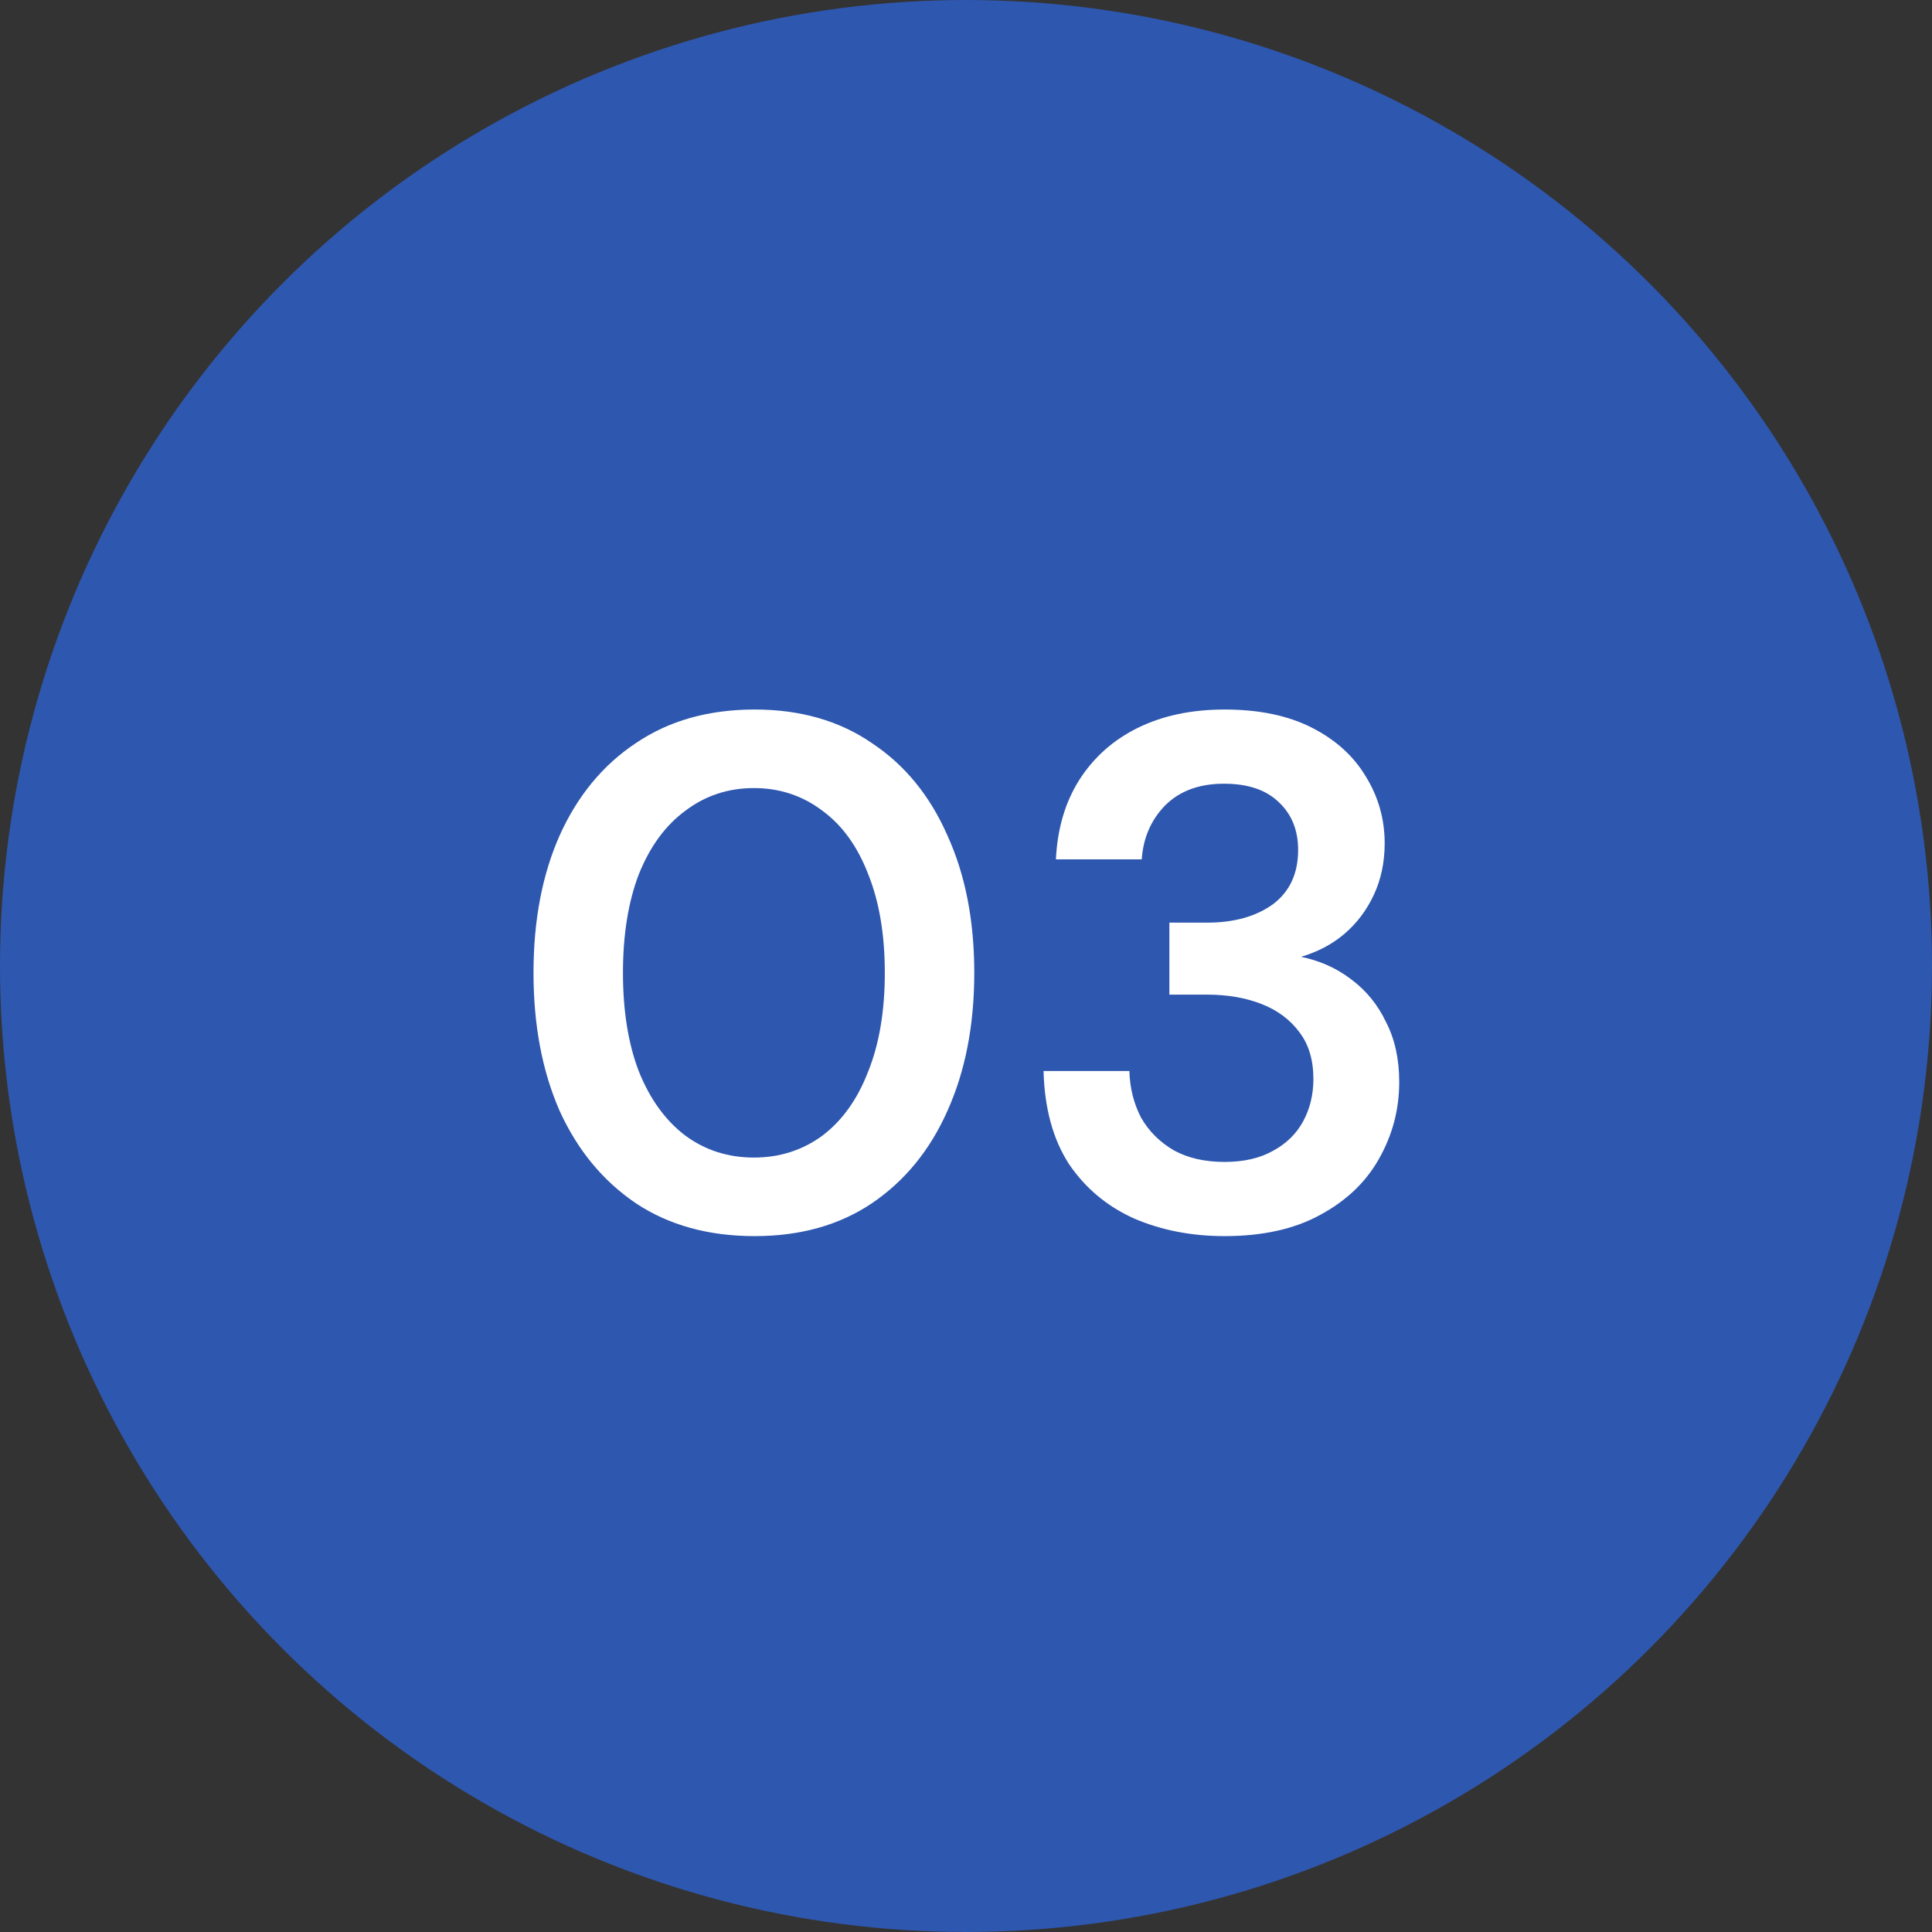
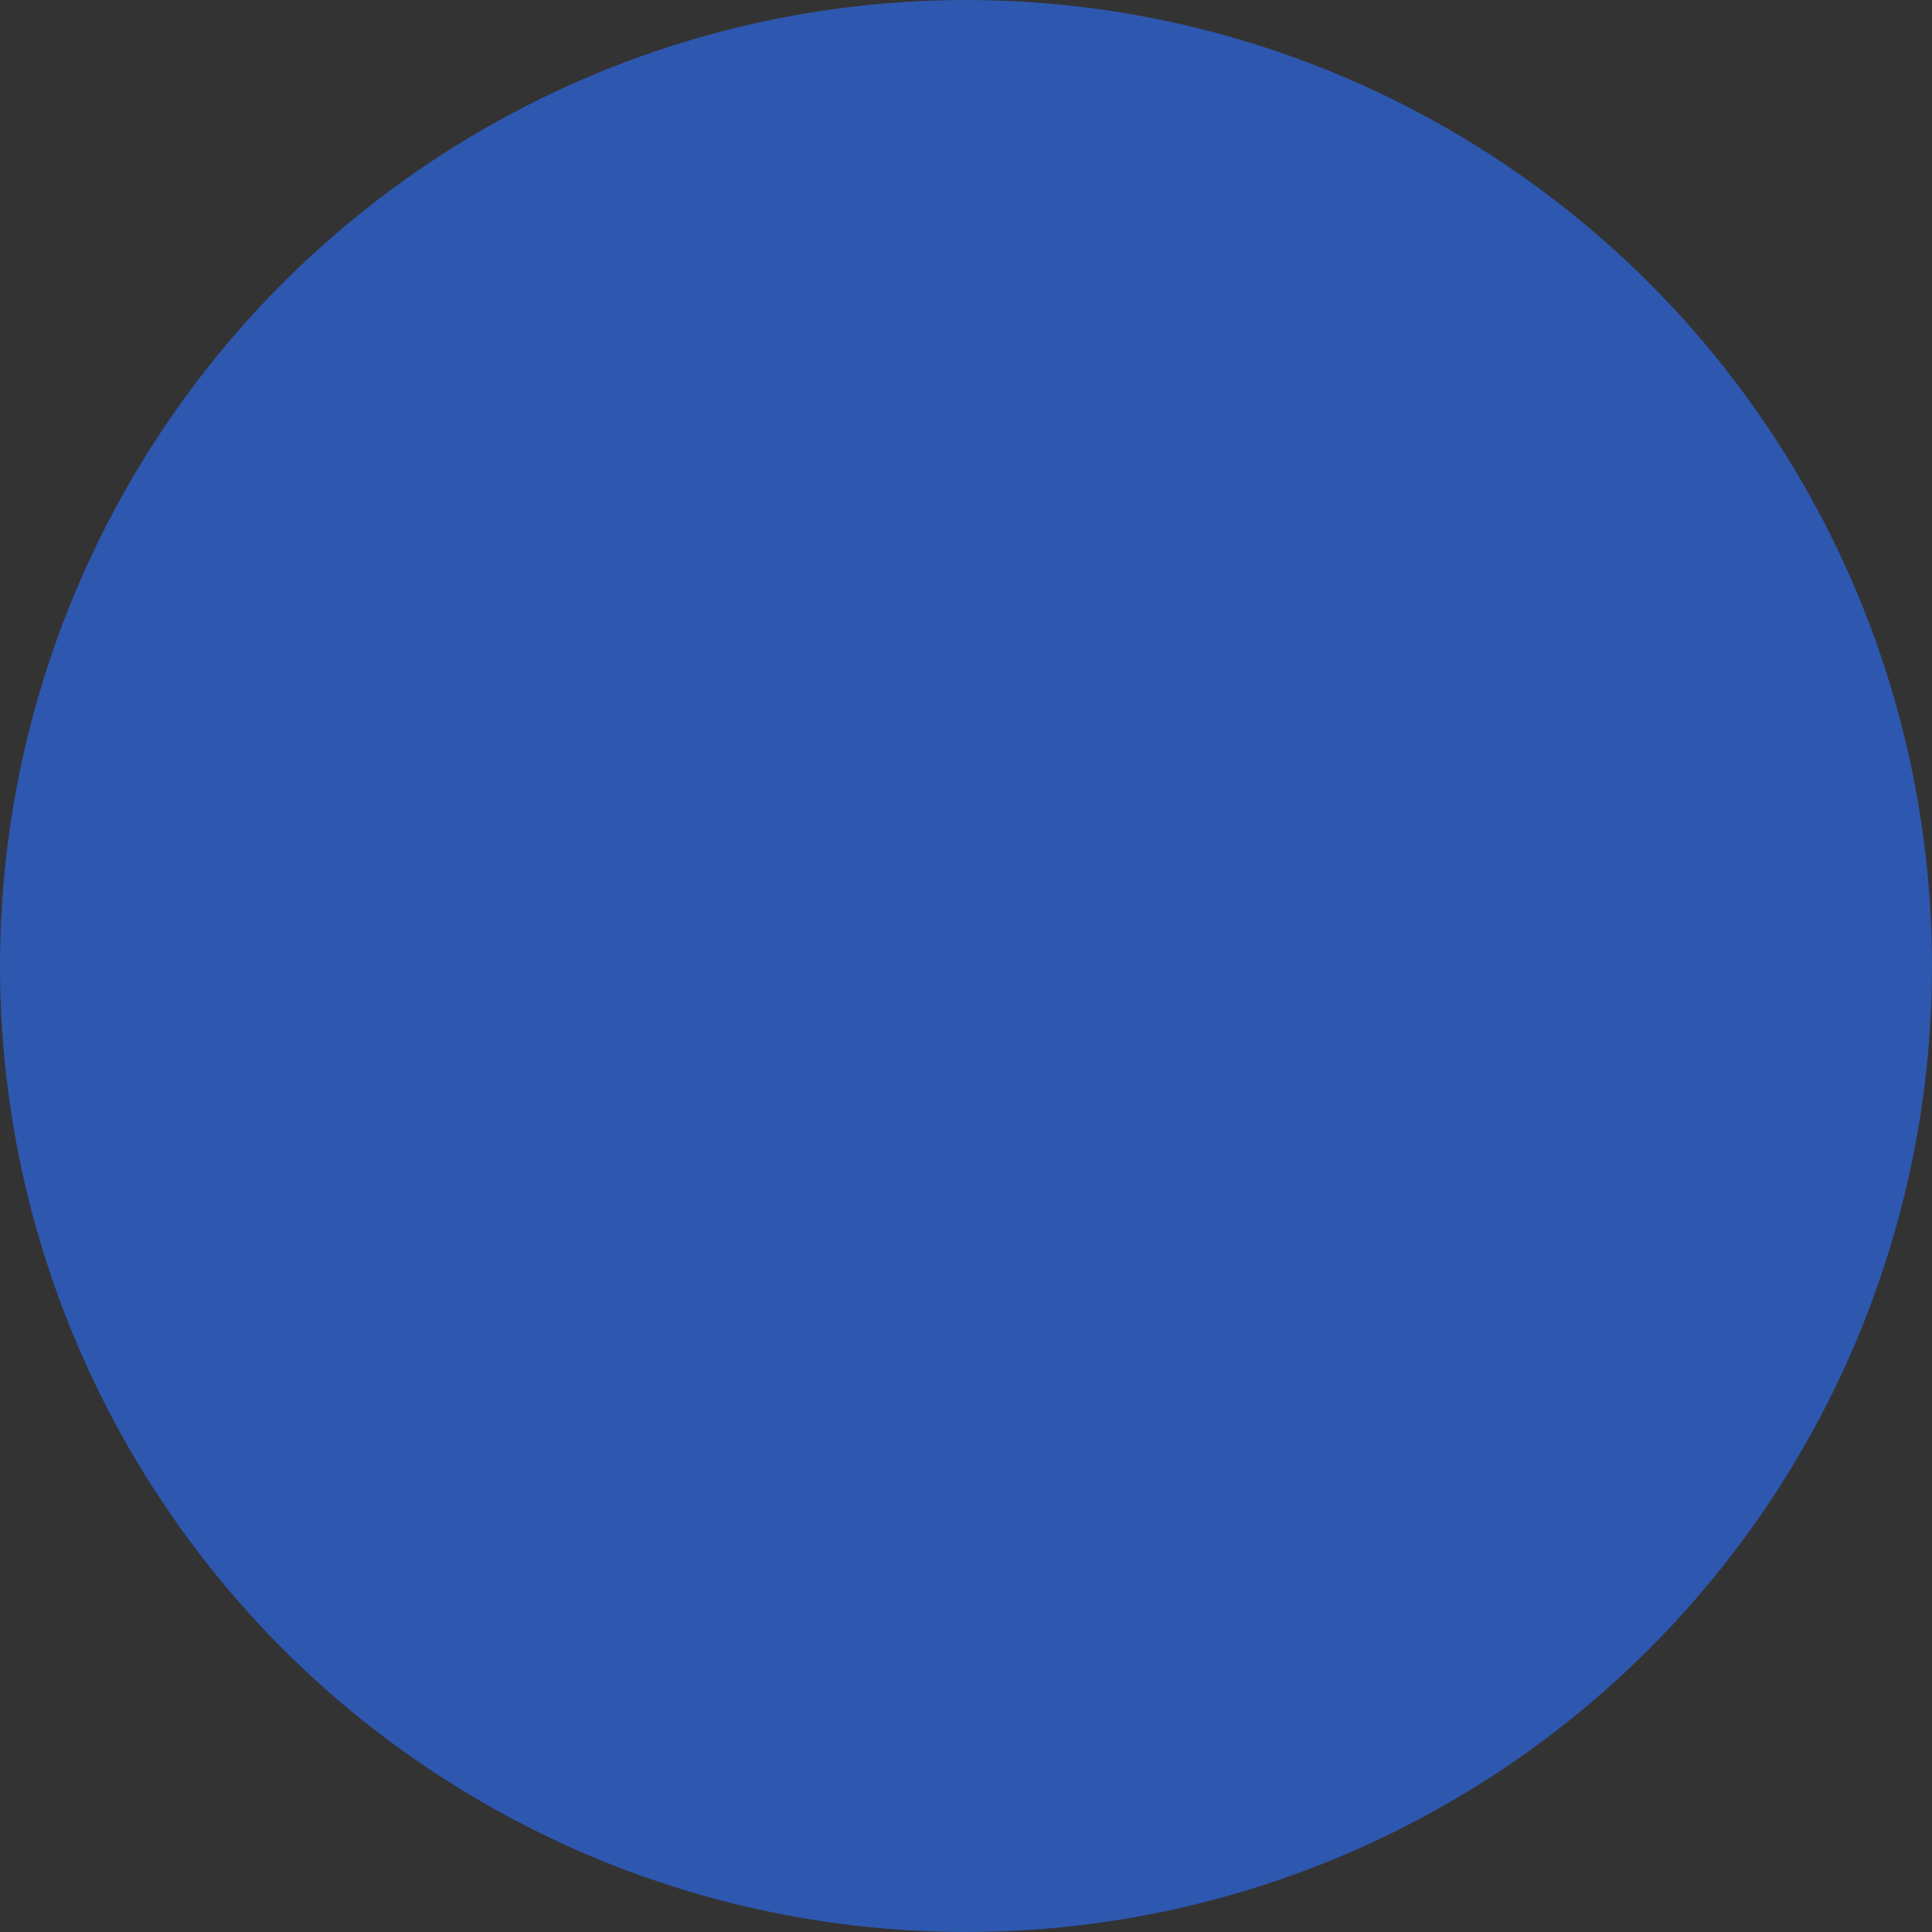
<svg xmlns="http://www.w3.org/2000/svg" width="85" height="85" viewBox="0 0 85 85" fill="none">
  <rect x="0" y="0" width="85" height="85" fill="#333333" stroke="none" />
  <circle cx="42.5" cy="42.5" r="42.5" fill="#2E57AF" />
-   <path d="M33.2 54.384C31.173 54.384 29.435 53.904 27.984 52.944C26.533 51.963 25.413 50.608 24.624 48.88C23.856 47.131 23.472 45.104 23.472 42.8C23.472 40.496 23.856 38.48 24.624 36.752C25.413 35.003 26.533 33.648 27.984 32.688C29.435 31.707 31.173 31.216 33.2 31.216C35.205 31.216 36.923 31.707 38.352 32.688C39.803 33.648 40.912 35.003 41.68 36.752C42.469 38.48 42.864 40.496 42.864 42.8C42.864 45.104 42.469 47.131 41.68 48.88C40.912 50.608 39.803 51.963 38.352 52.944C36.923 53.904 35.205 54.384 33.2 54.384ZM33.168 50.928C34.299 50.928 35.301 50.608 36.176 49.968C37.051 49.307 37.723 48.368 38.192 47.152C38.683 45.936 38.928 44.485 38.928 42.8C38.928 41.115 38.683 39.664 38.192 38.448C37.723 37.232 37.051 36.304 36.176 35.664C35.301 35.003 34.299 34.672 33.168 34.672C32.037 34.672 31.035 35.003 30.16 35.664C29.285 36.304 28.603 37.232 28.112 38.448C27.643 39.664 27.408 41.115 27.408 42.8C27.408 44.485 27.643 45.936 28.112 47.152C28.603 48.368 29.285 49.307 30.16 49.968C31.035 50.608 32.037 50.928 33.168 50.928ZM53.88 54.384C52.429 54.384 51.106 54.128 49.912 53.616C48.717 53.083 47.757 52.283 47.032 51.216C46.328 50.128 45.954 48.763 45.912 47.12H49.688C49.709 47.867 49.88 48.549 50.2 49.168C50.541 49.765 51.021 50.245 51.64 50.608C52.258 50.949 53.005 51.12 53.88 51.12C54.712 51.12 55.416 50.96 55.992 50.64C56.589 50.32 57.037 49.883 57.336 49.328C57.634 48.773 57.784 48.155 57.784 47.472C57.784 46.64 57.581 45.957 57.176 45.424C56.77 44.869 56.216 44.453 55.512 44.176C54.808 43.899 54.008 43.76 53.112 43.76H51.448V40.592H53.112C54.285 40.592 55.245 40.325 55.992 39.792C56.738 39.237 57.112 38.437 57.112 37.392C57.112 36.517 56.824 35.813 56.248 35.28C55.693 34.747 54.893 34.48 53.848 34.48C52.76 34.48 51.896 34.8 51.256 35.44C50.637 36.08 50.296 36.869 50.232 37.808H46.456C46.52 36.464 46.861 35.301 47.48 34.32C48.12 33.317 48.984 32.549 50.072 32.016C51.16 31.483 52.429 31.216 53.88 31.216C55.394 31.216 56.674 31.483 57.72 32.016C58.765 32.549 59.554 33.264 60.088 34.16C60.642 35.056 60.92 36.037 60.92 37.104C60.92 37.936 60.76 38.693 60.44 39.376C60.12 40.059 59.682 40.635 59.128 41.104C58.594 41.552 57.965 41.883 57.24 42.096C58.072 42.267 58.808 42.597 59.448 43.088C60.109 43.579 60.621 44.208 60.984 44.976C61.368 45.723 61.56 46.597 61.56 47.6C61.56 48.816 61.261 49.947 60.664 50.992C60.088 52.016 59.224 52.837 58.072 53.456C56.941 54.075 55.544 54.384 53.88 54.384Z" fill="white" />
</svg>